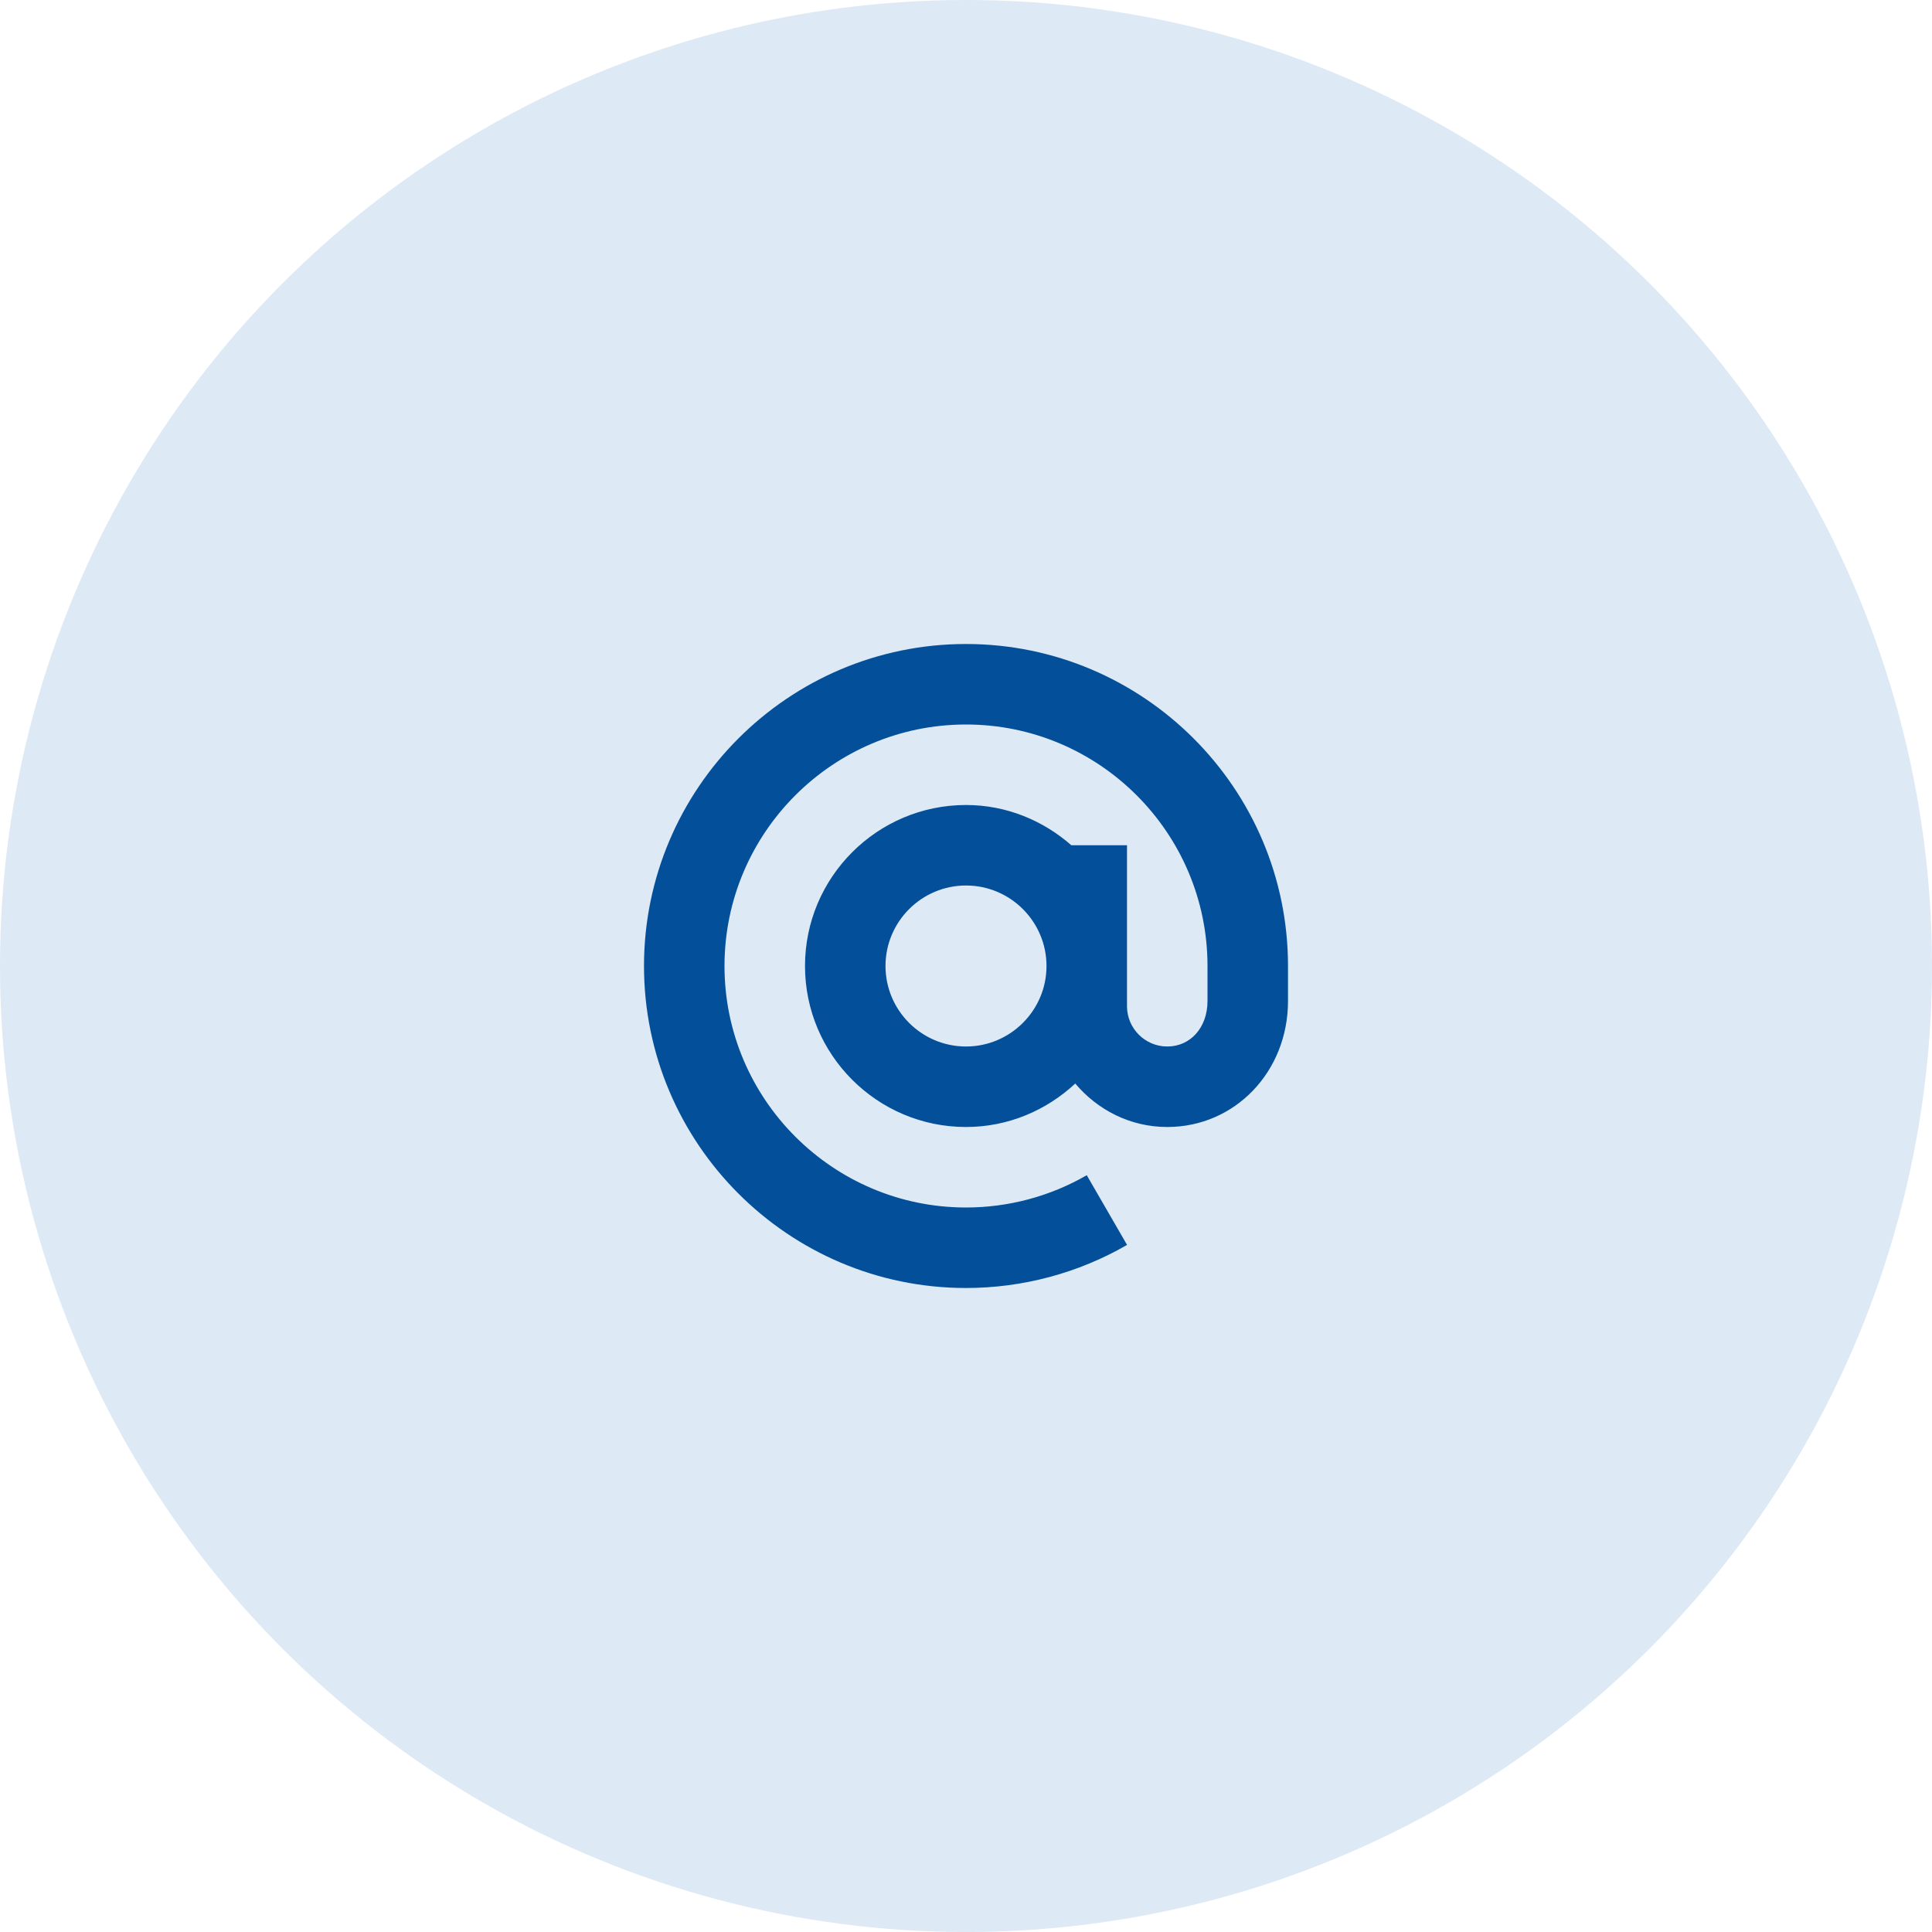
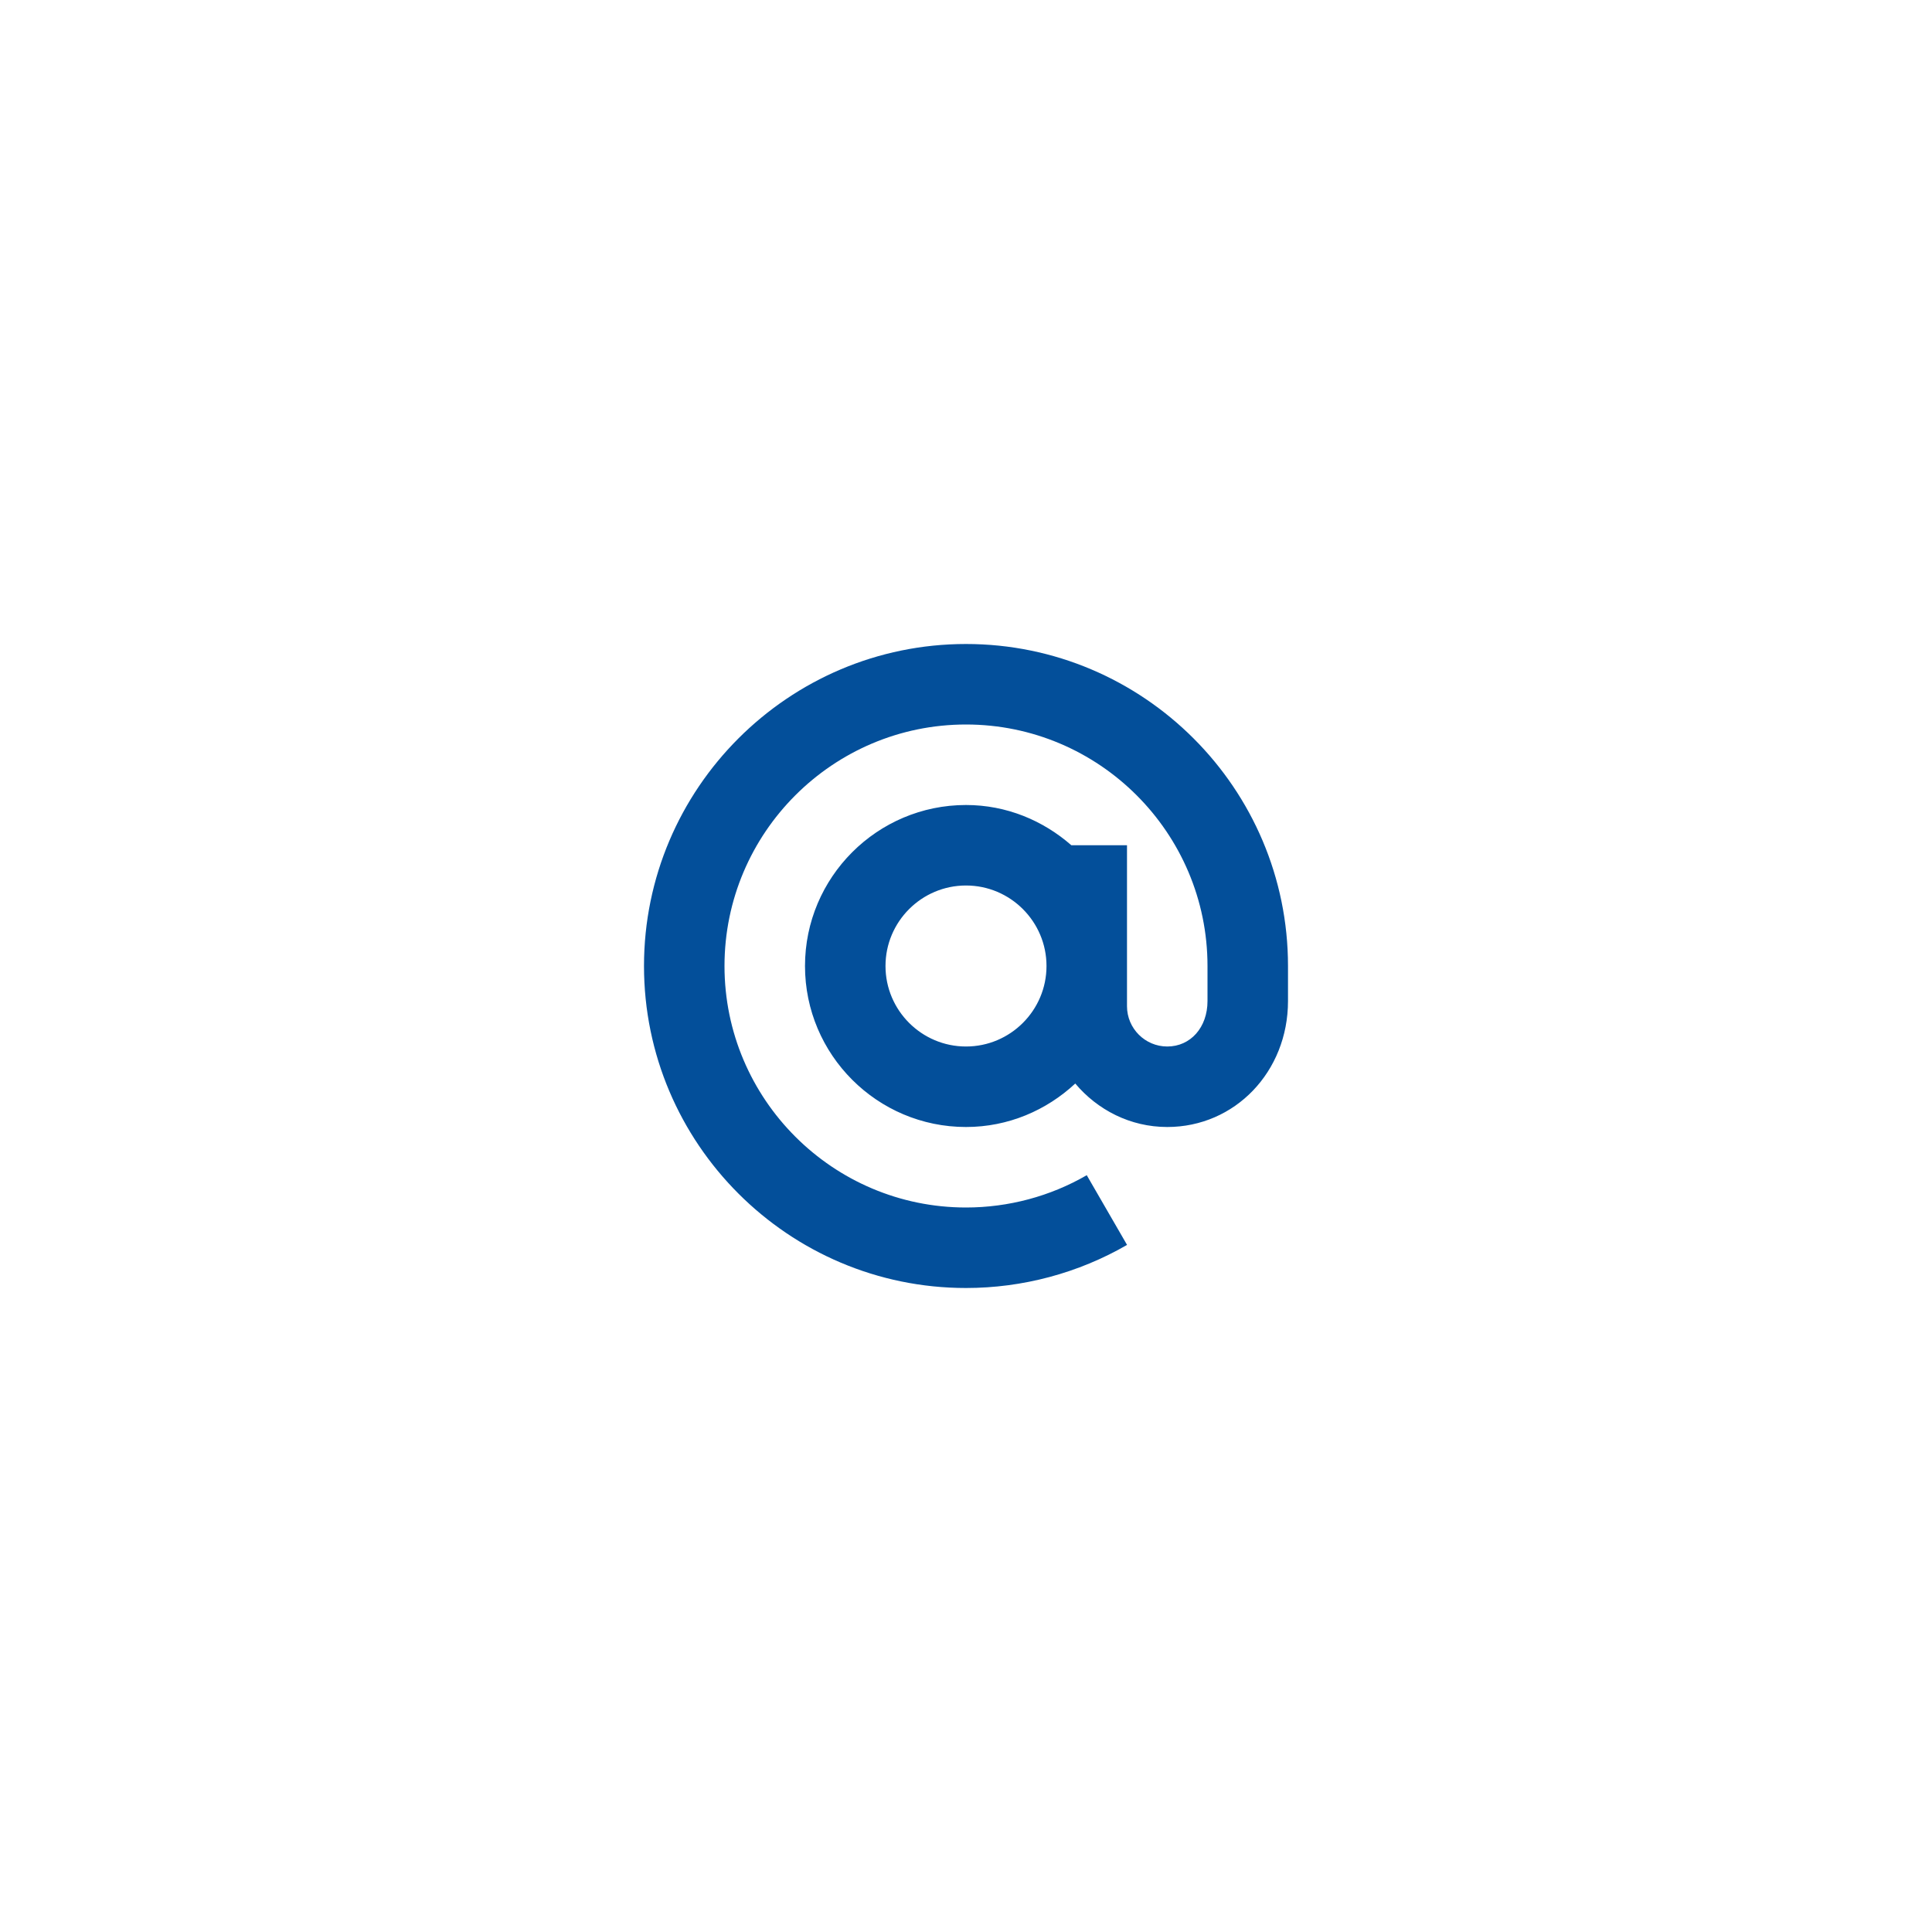
<svg xmlns="http://www.w3.org/2000/svg" width="36" height="36" viewBox="0 0 36 36" fill="none">
-   <circle cx="18" cy="18" r="18" fill="#DDE9F5" />
  <path d="M18 12C14.692 12 12 14.692 12 18C12 21.308 14.692 24 18 24C19.055 24 20.093 23.722 21.001 23.197L20.25 21.898C19.57 22.292 18.791 22.5 18 22.5C15.519 22.5 13.5 20.481 13.5 18C13.5 15.519 15.519 13.5 18 13.5C20.481 13.5 22.5 15.519 22.5 18V18.653C22.5 19.144 22.185 19.5 21.75 19.5C21.337 19.5 21 19.163 21 18.75V15.75H19.963C19.436 15.289 18.754 15 18 15C16.346 15 15 16.346 15 18C15 19.654 16.346 21 18 21C18.788 21 19.5 20.689 20.036 20.19C20.449 20.681 21.06 21 21.75 21C23.012 21 24 19.969 24 18.653V18C24 14.692 21.308 12 18 12V12ZM18 19.5C17.173 19.5 16.5 18.827 16.5 18C16.5 17.173 17.173 16.5 18 16.5C18.827 16.5 19.5 17.173 19.5 18C19.5 18.827 18.827 19.5 18 19.5Z" fill="#034F9A" />
</svg>